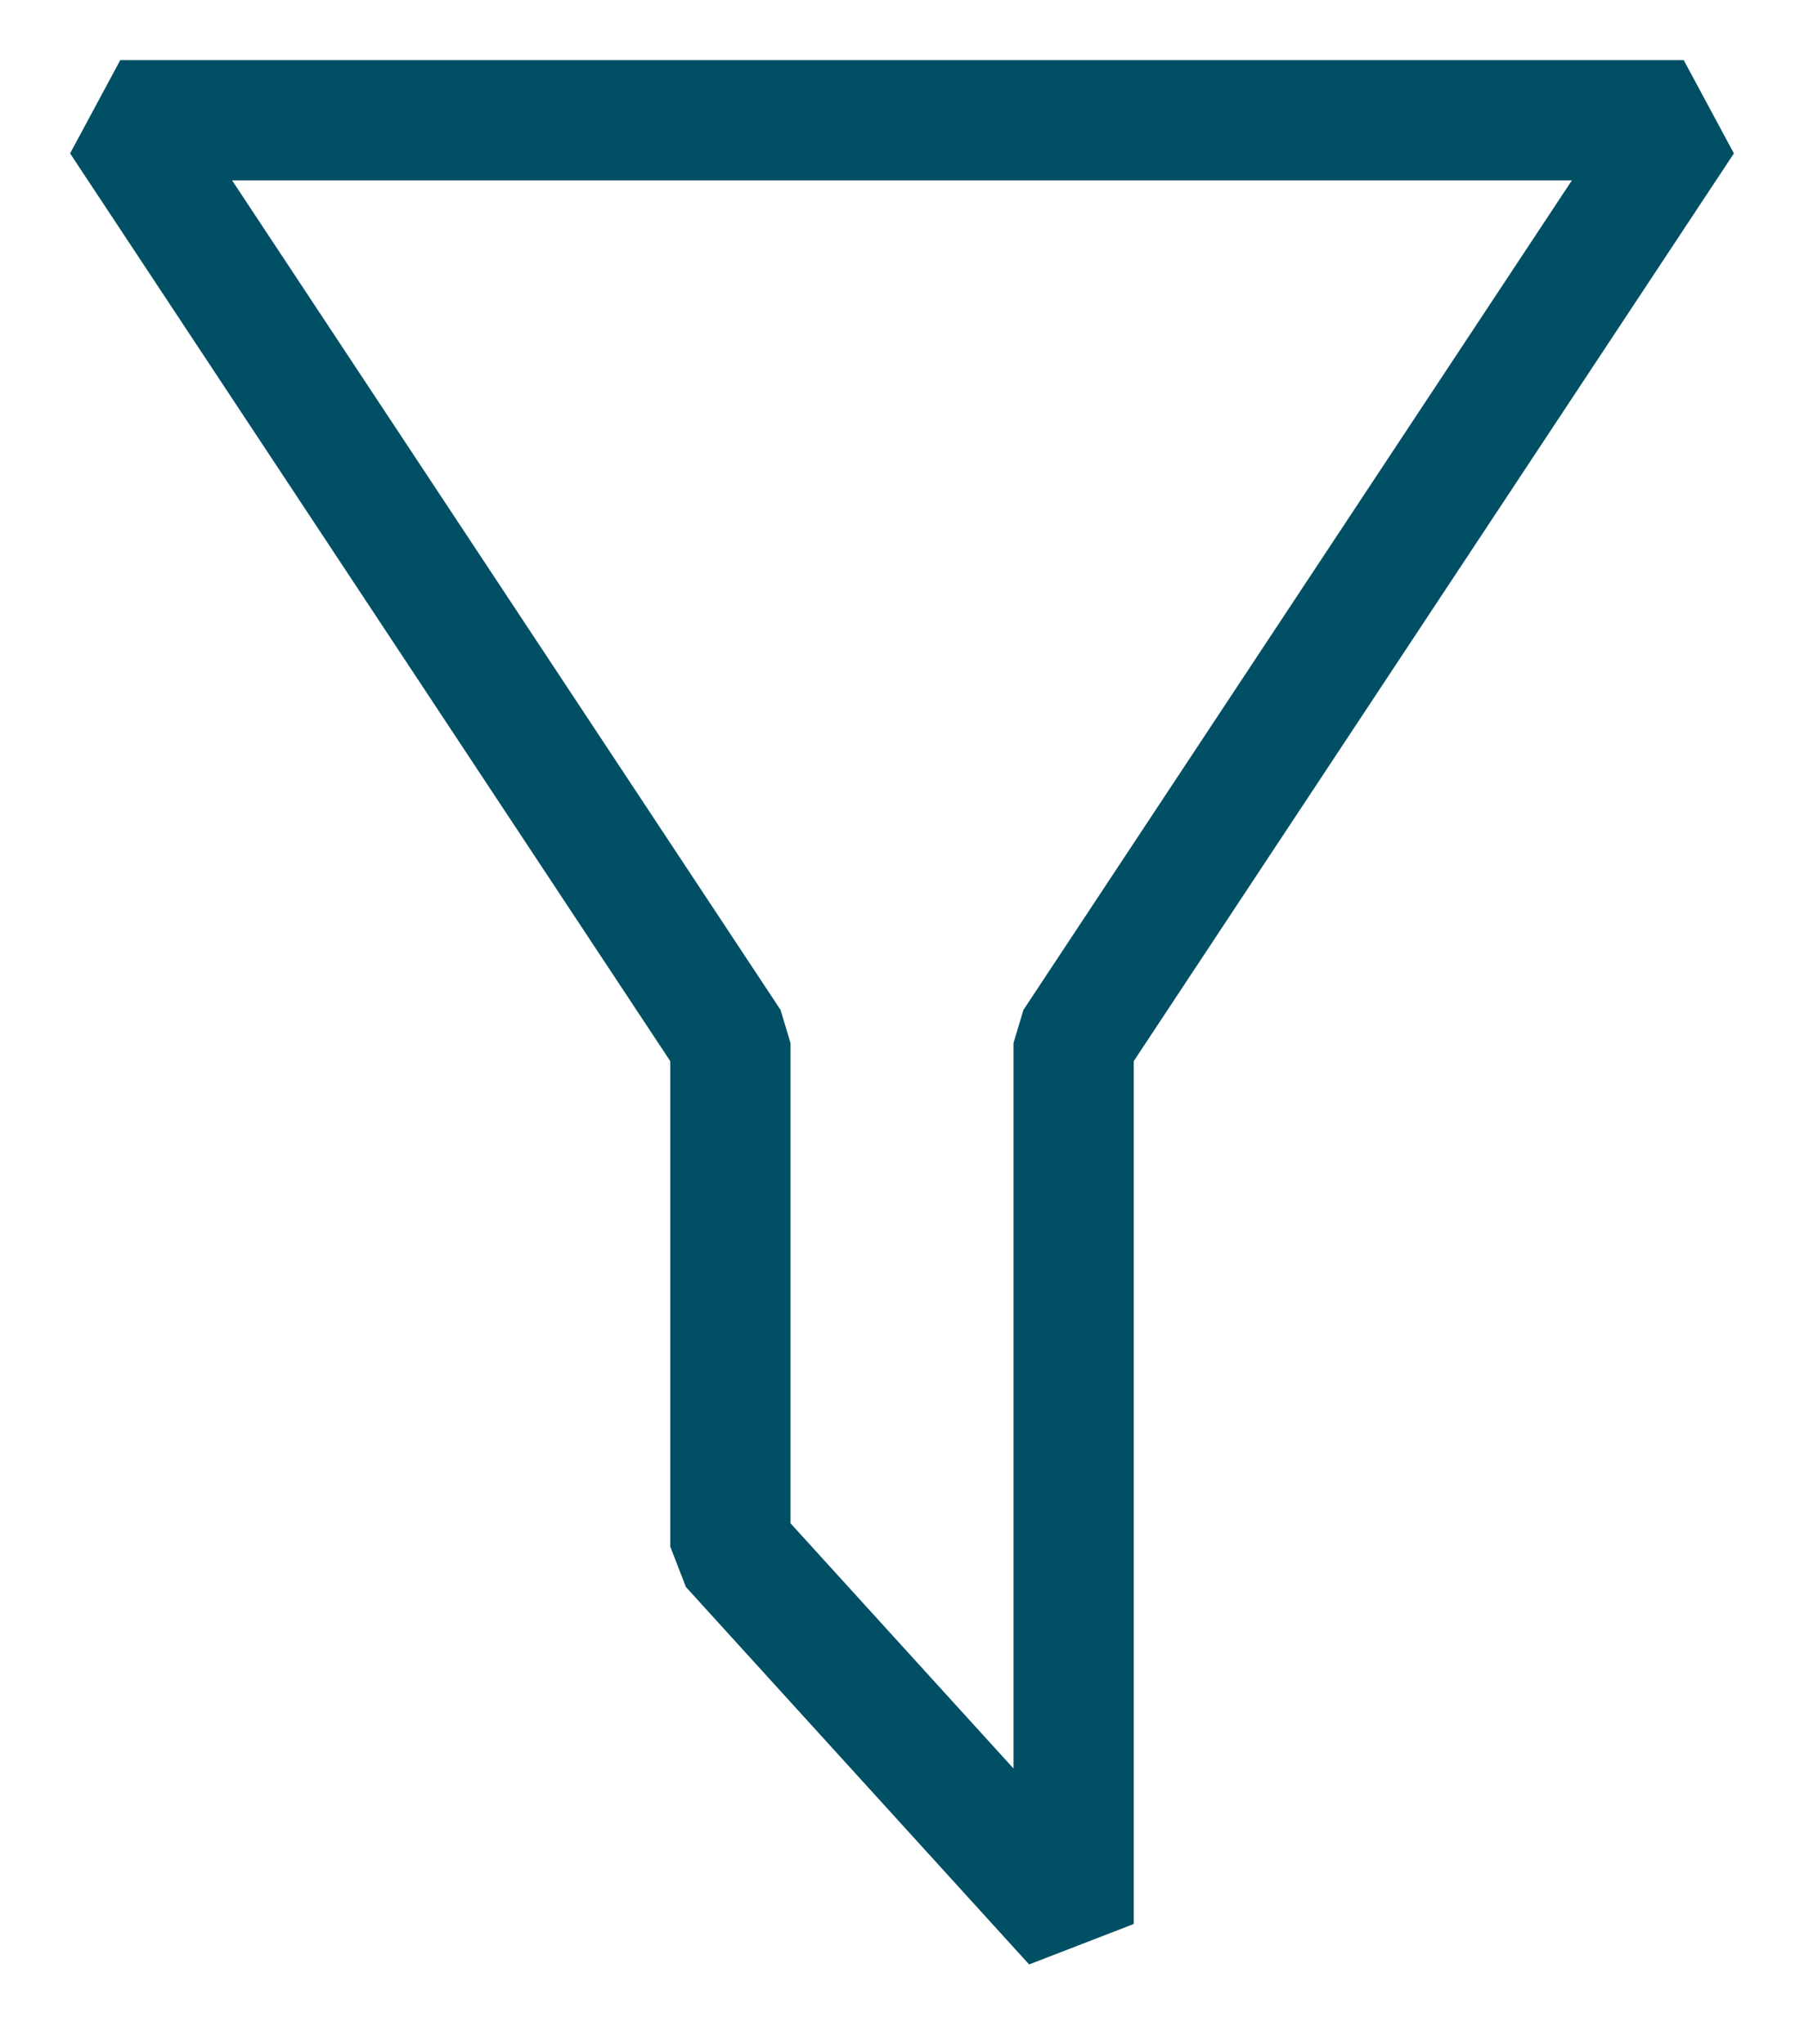
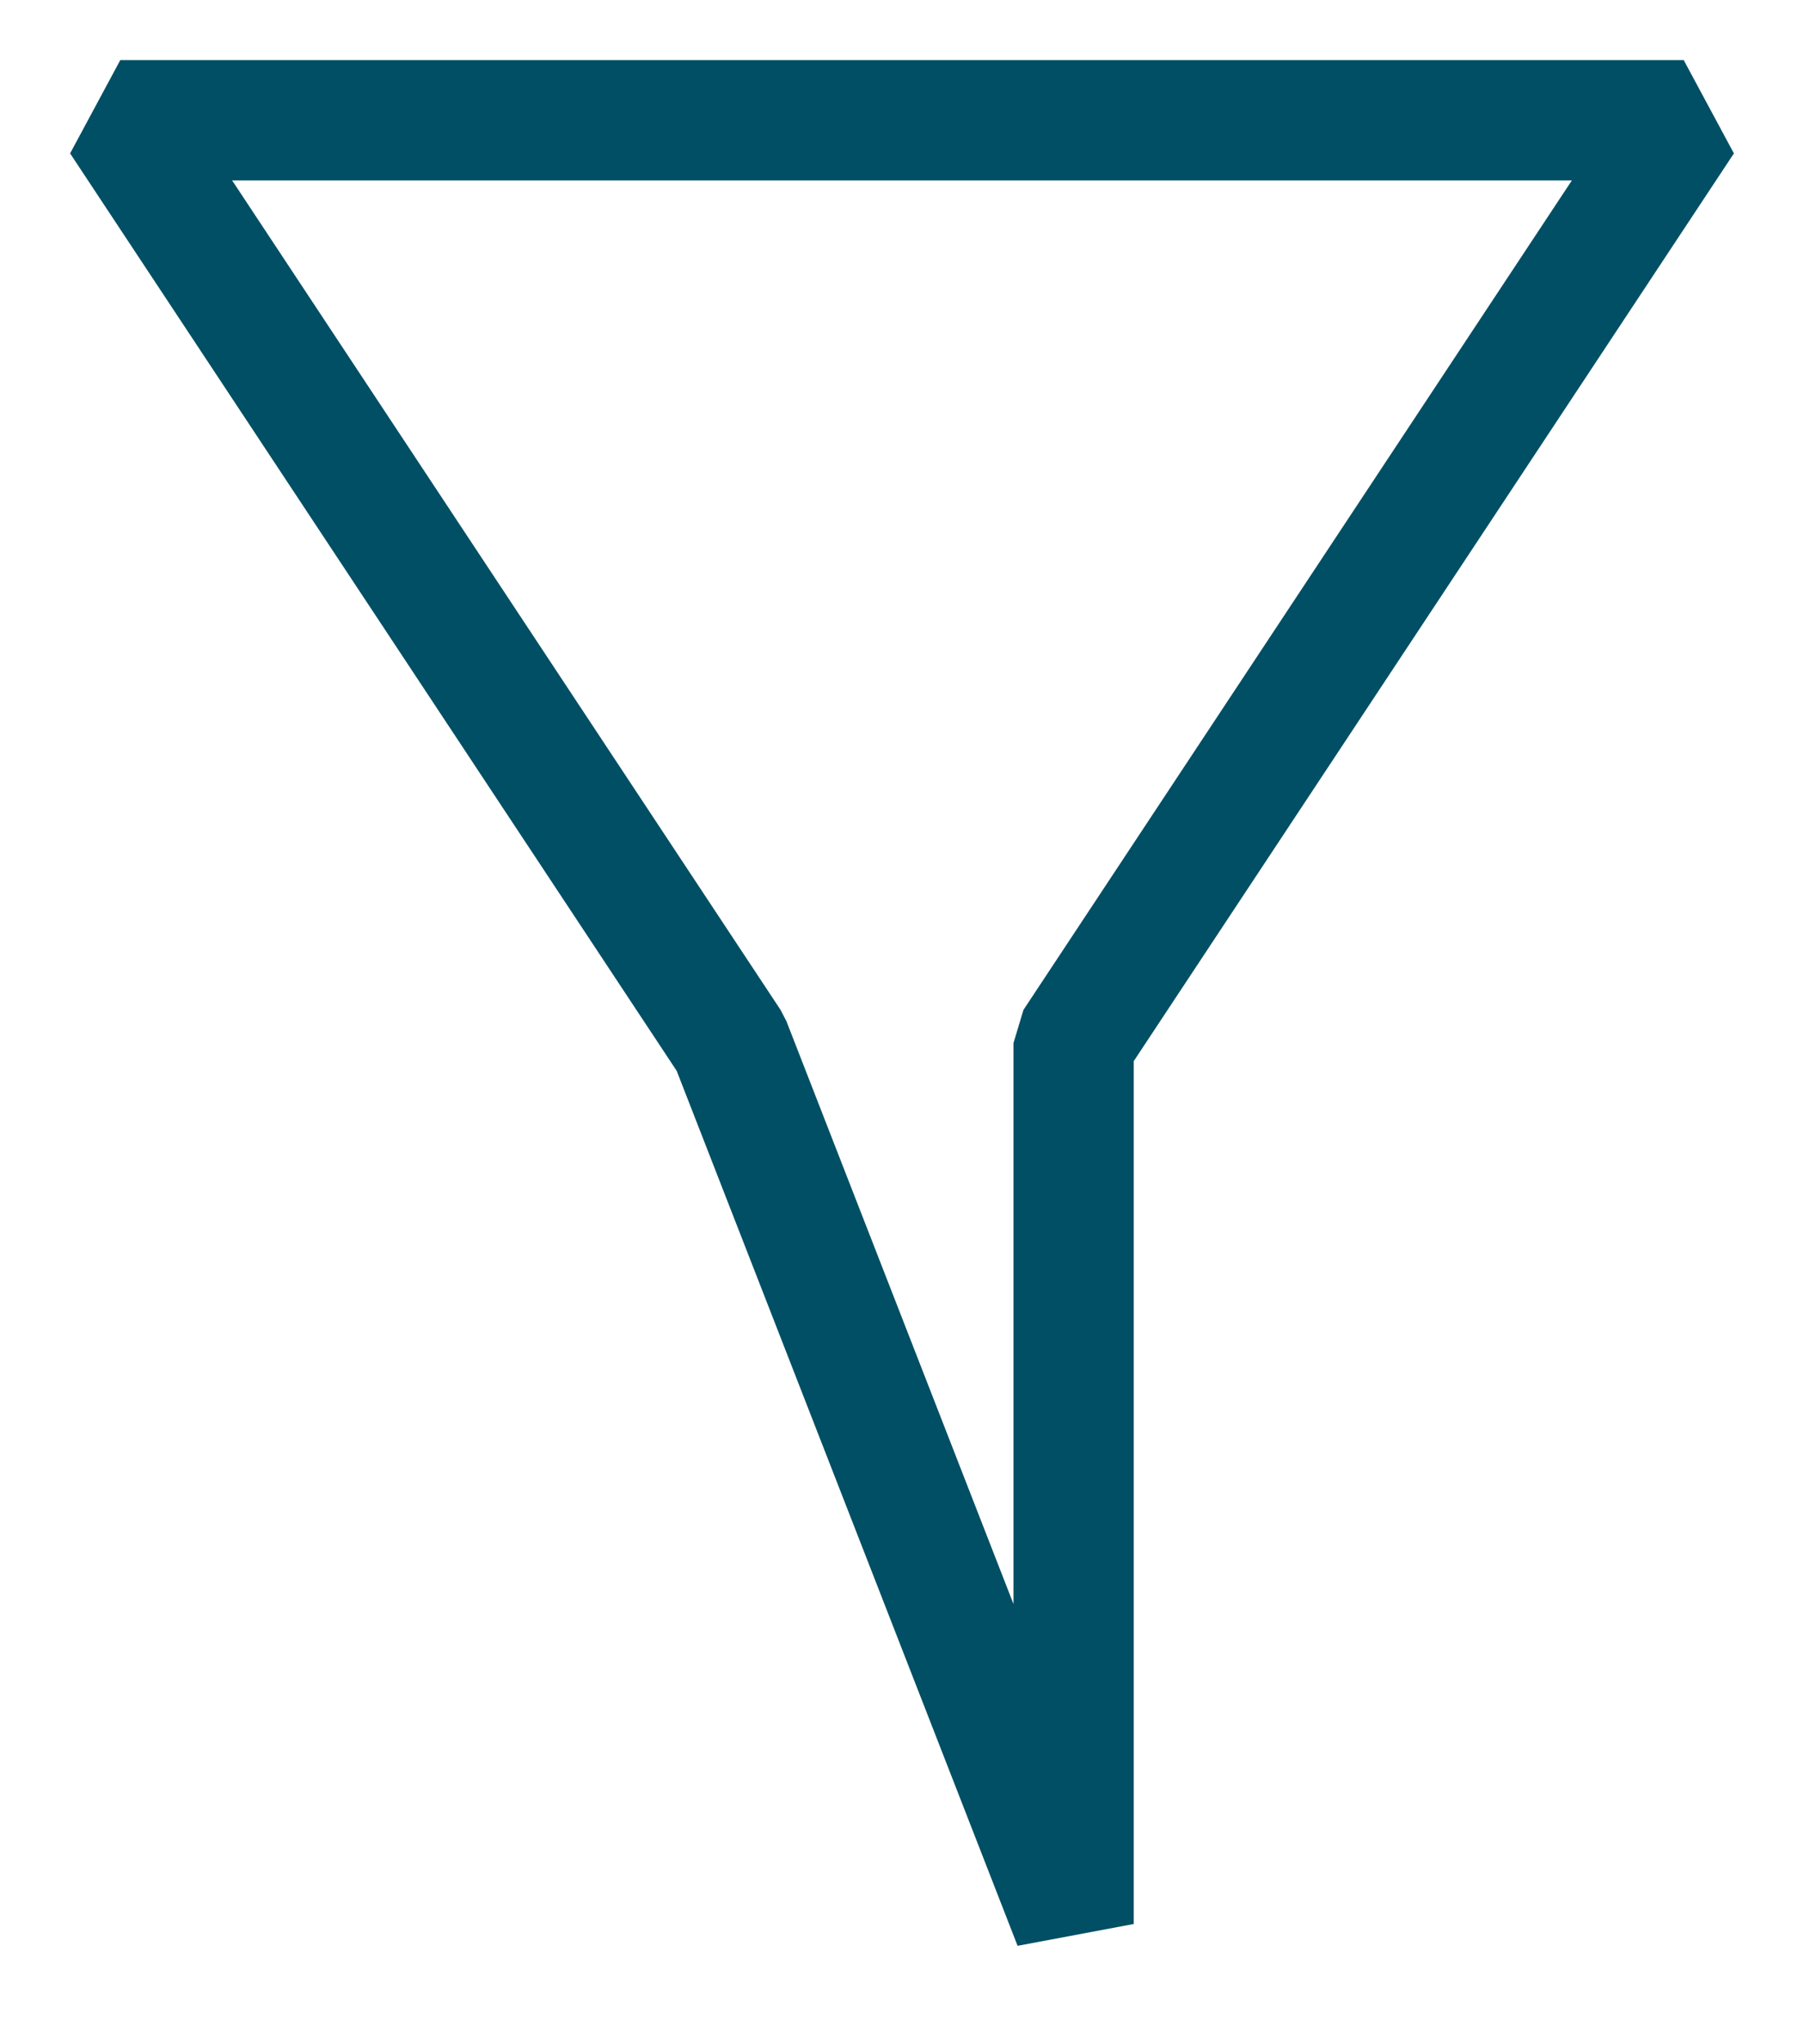
<svg xmlns="http://www.w3.org/2000/svg" width="15" height="17" viewBox="0 0 15 17" fill="none">
-   <path d="M8.927 8.674L14 1H1L6.073 8.674V12.861L8.927 16V8.674Z" stroke="#004F64" stroke-linejoin="bevel" />
+   <path d="M8.927 8.674L14 1H1L6.073 8.674L8.927 16V8.674Z" stroke="#004F64" stroke-linejoin="bevel" />
</svg>